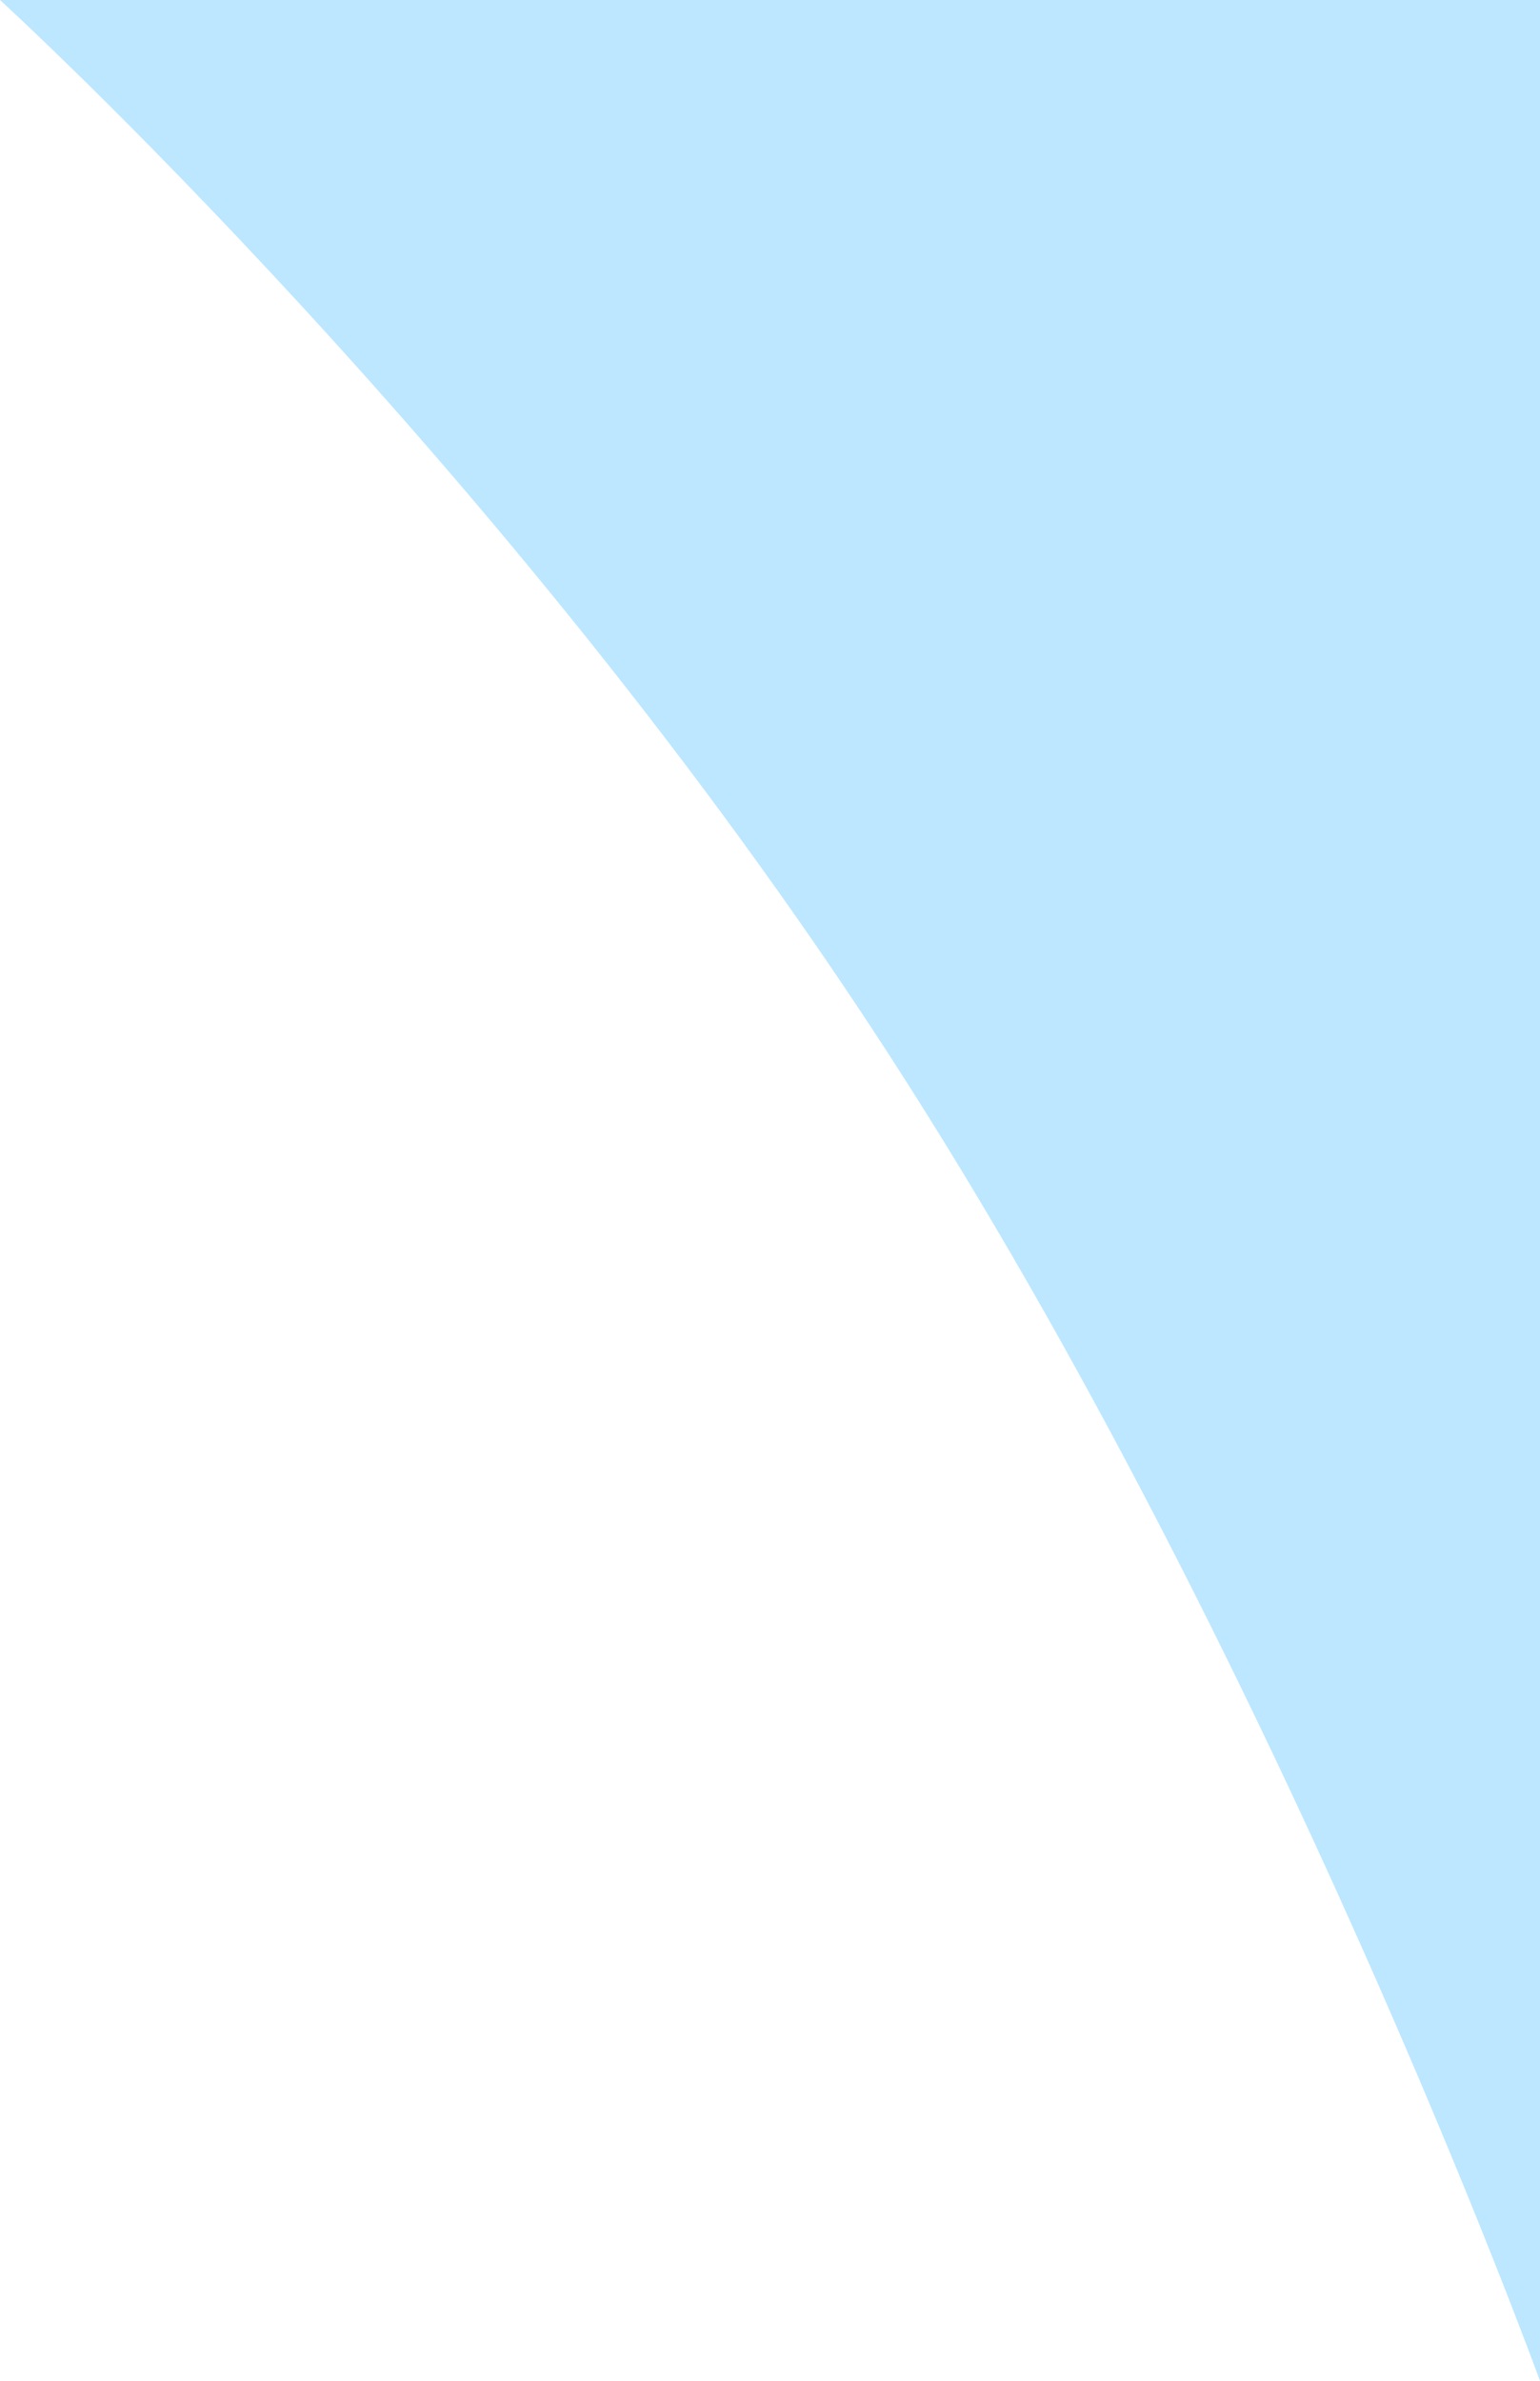
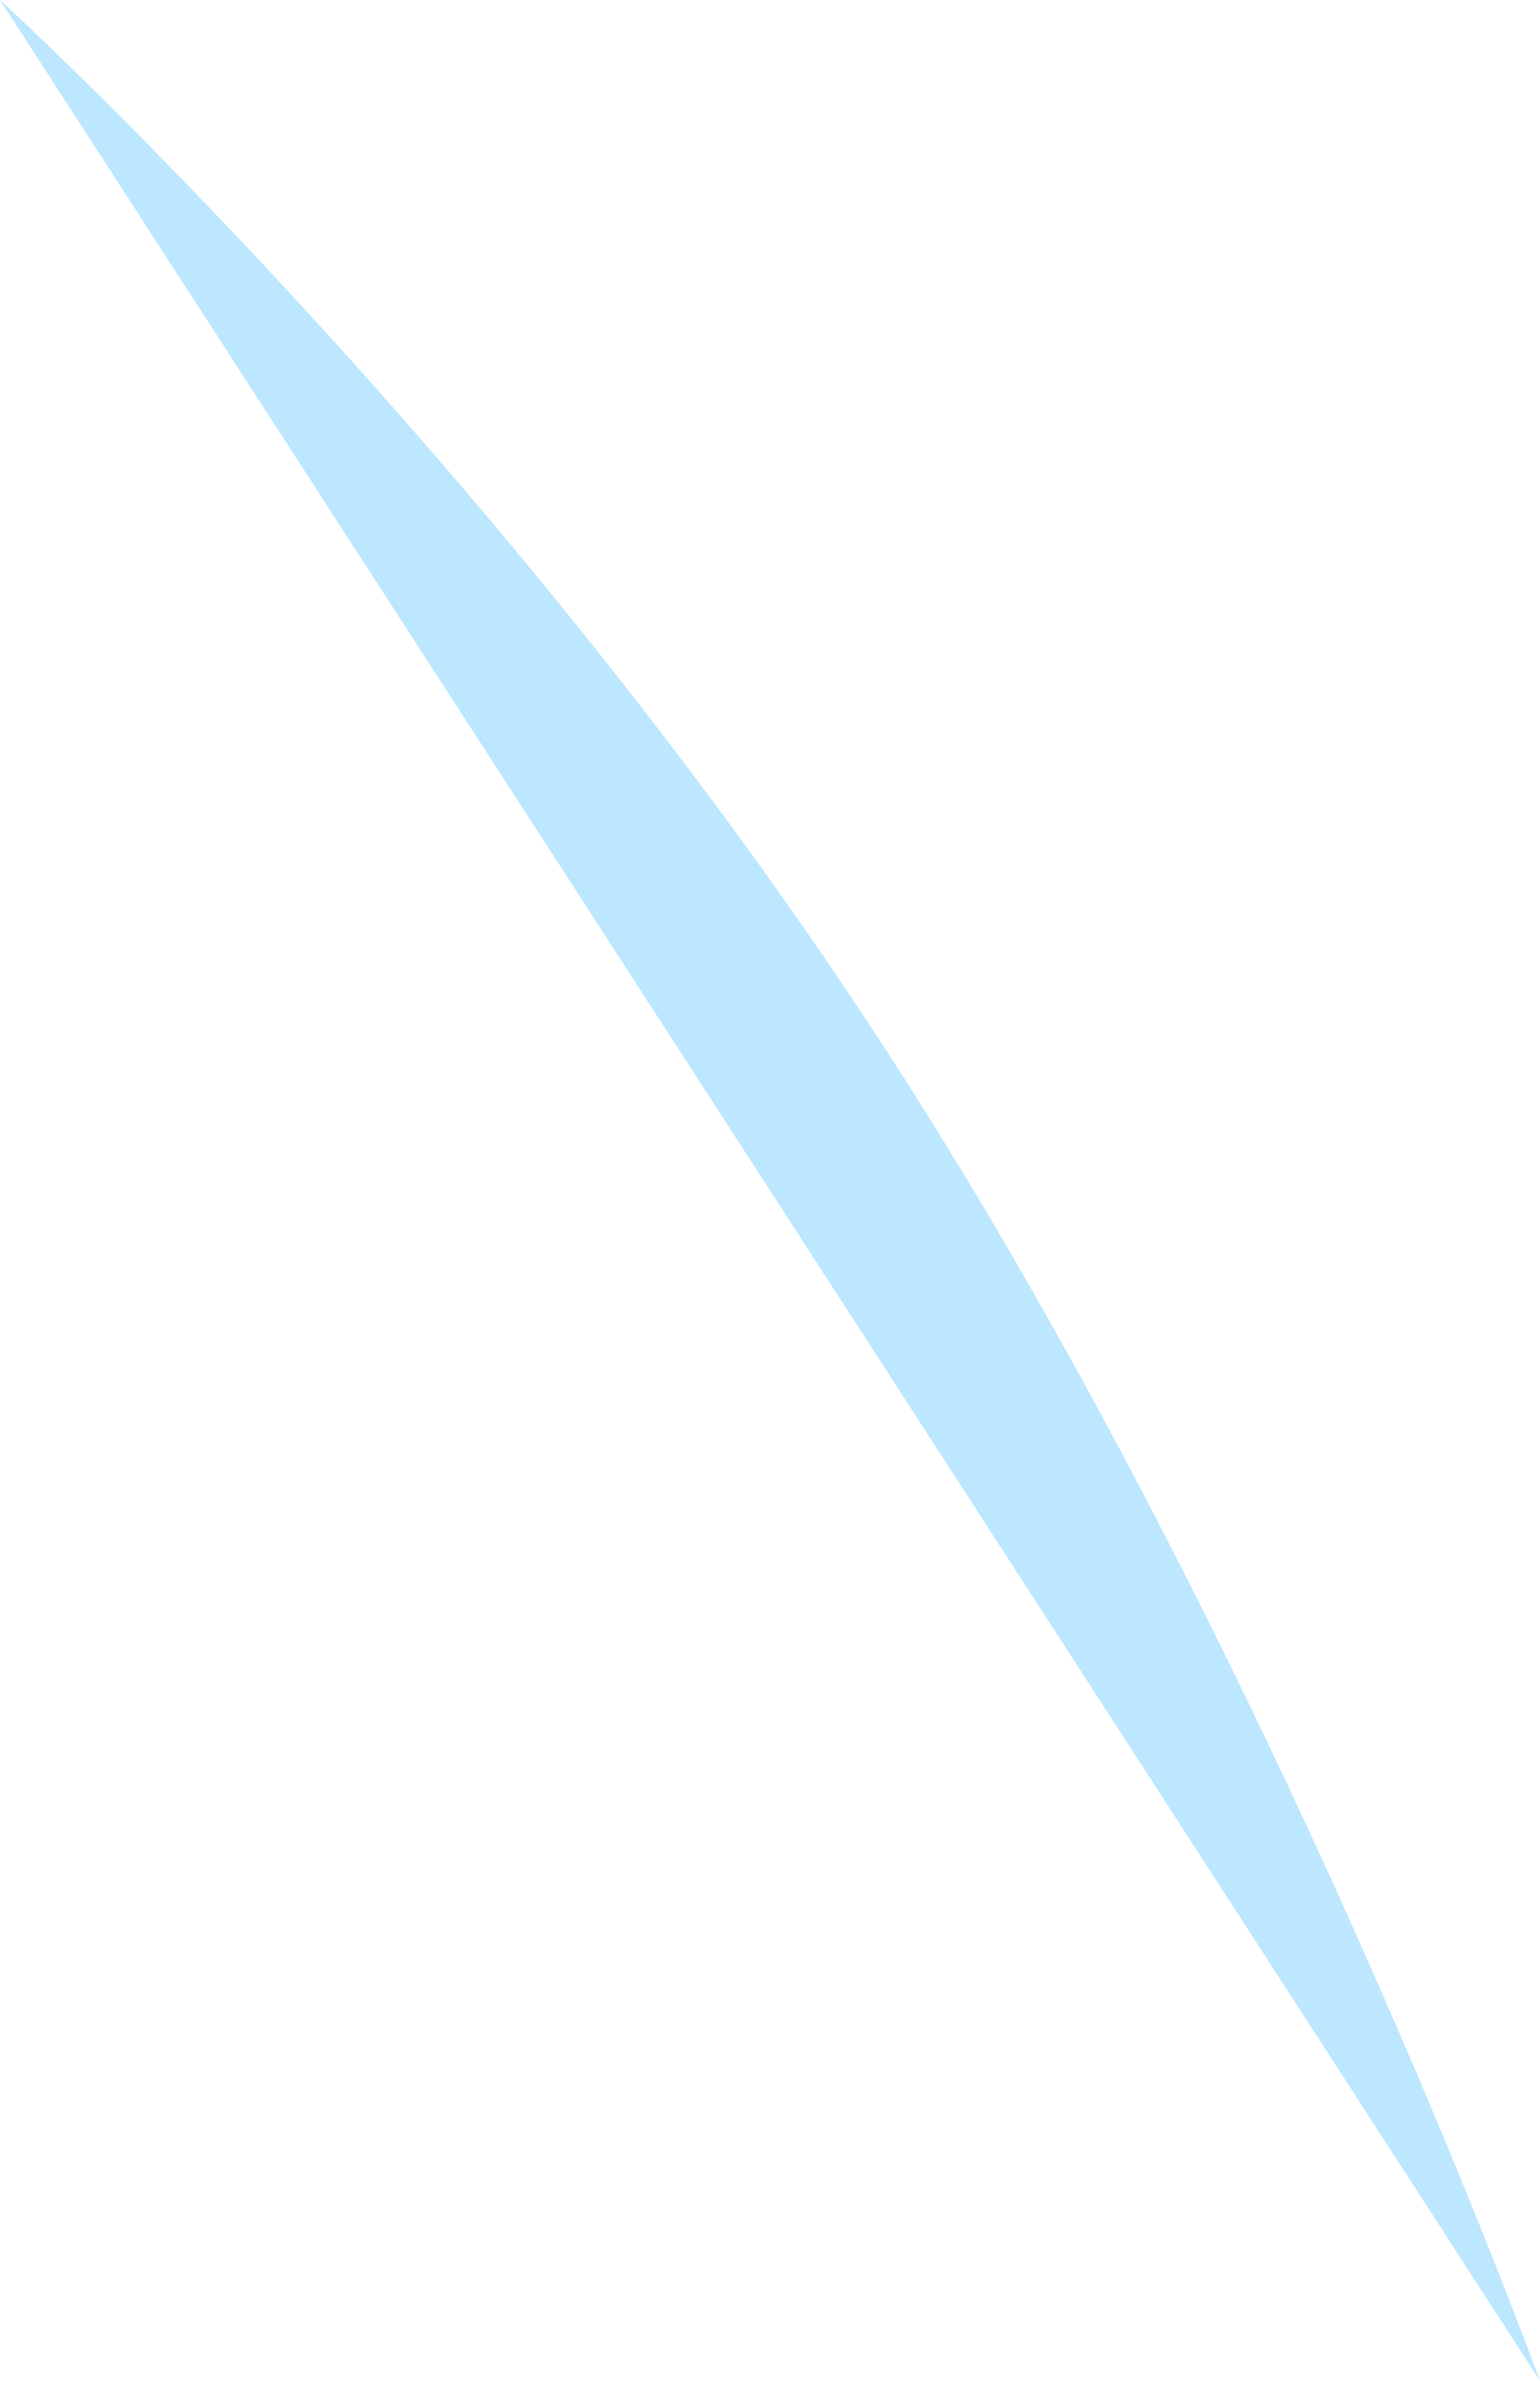
<svg xmlns="http://www.w3.org/2000/svg" width="104.367" height="161.264" viewBox="0 0 104.367 161.264">
-   <path id="Path_17758" data-name="Path 17758" d="M19724.971,0s34.217,31.211,60.309,71.527,44.059,89.738,44.059,89.738V0Z" transform="translate(-19724.971)" fill="#bce7ff" />
+   <path id="Path_17758" data-name="Path 17758" d="M19724.971,0s34.217,31.211,60.309,71.527,44.059,89.738,44.059,89.738Z" transform="translate(-19724.971)" fill="#bce7ff" />
</svg>